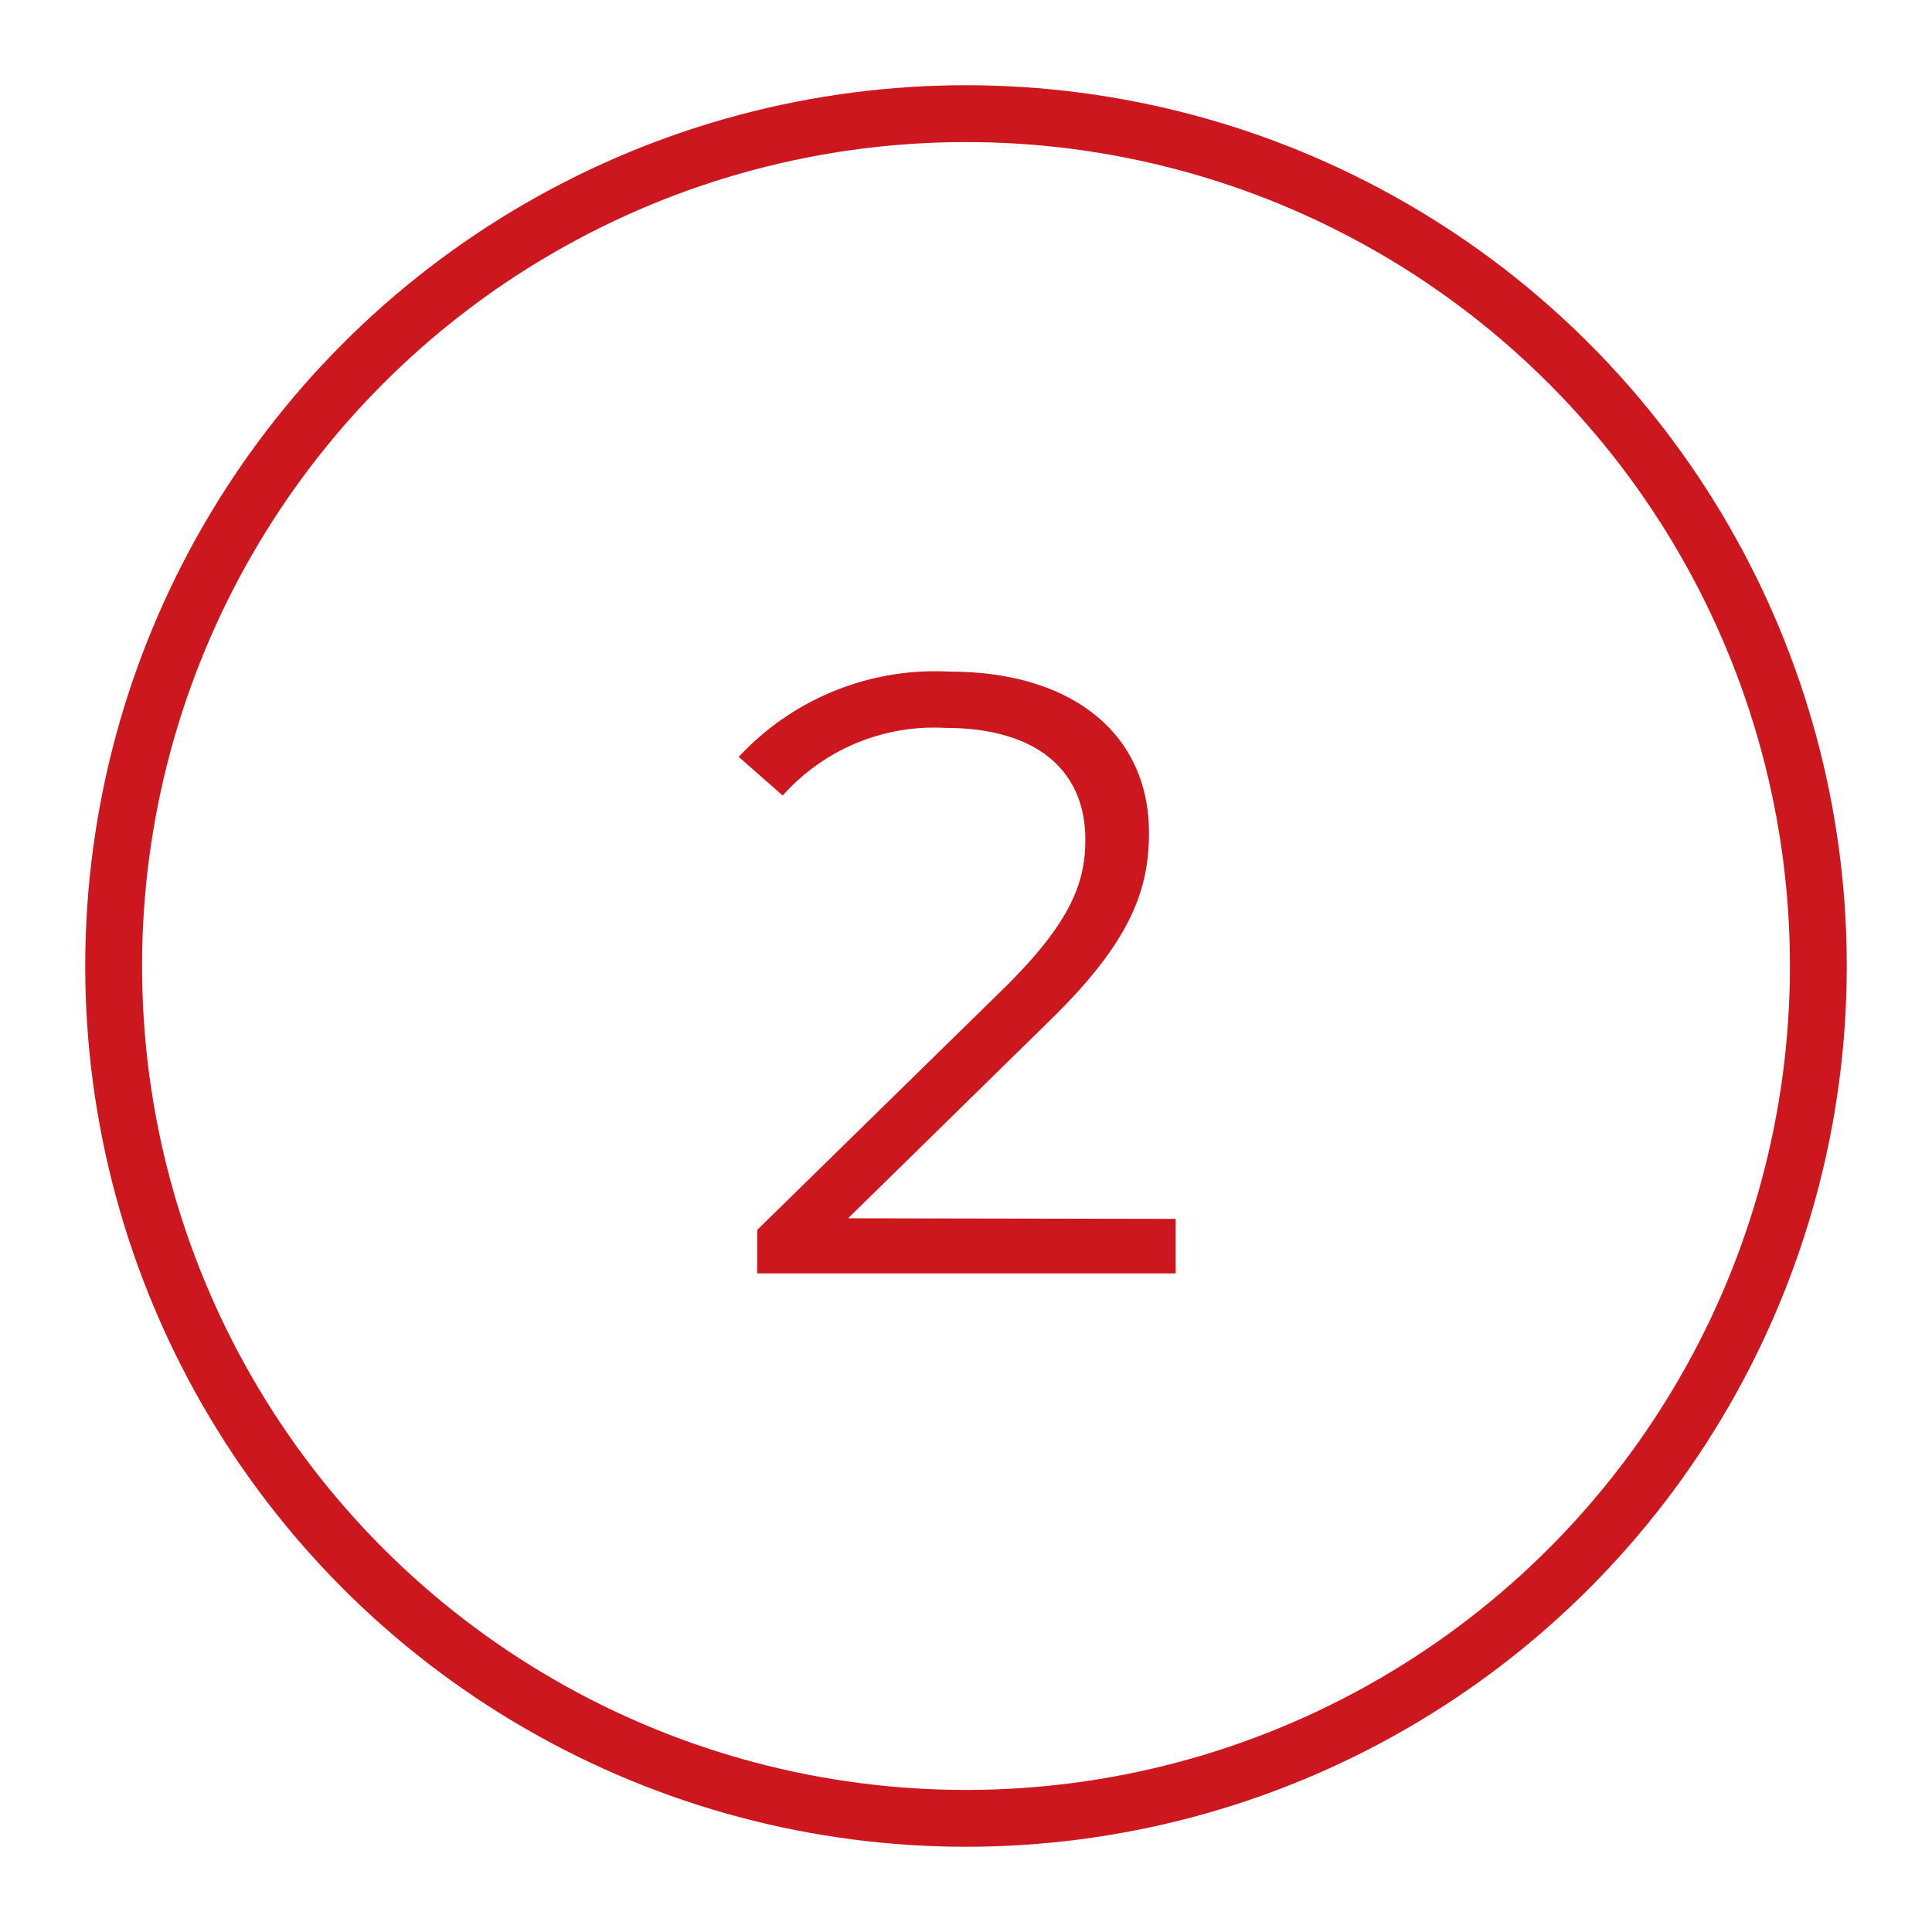
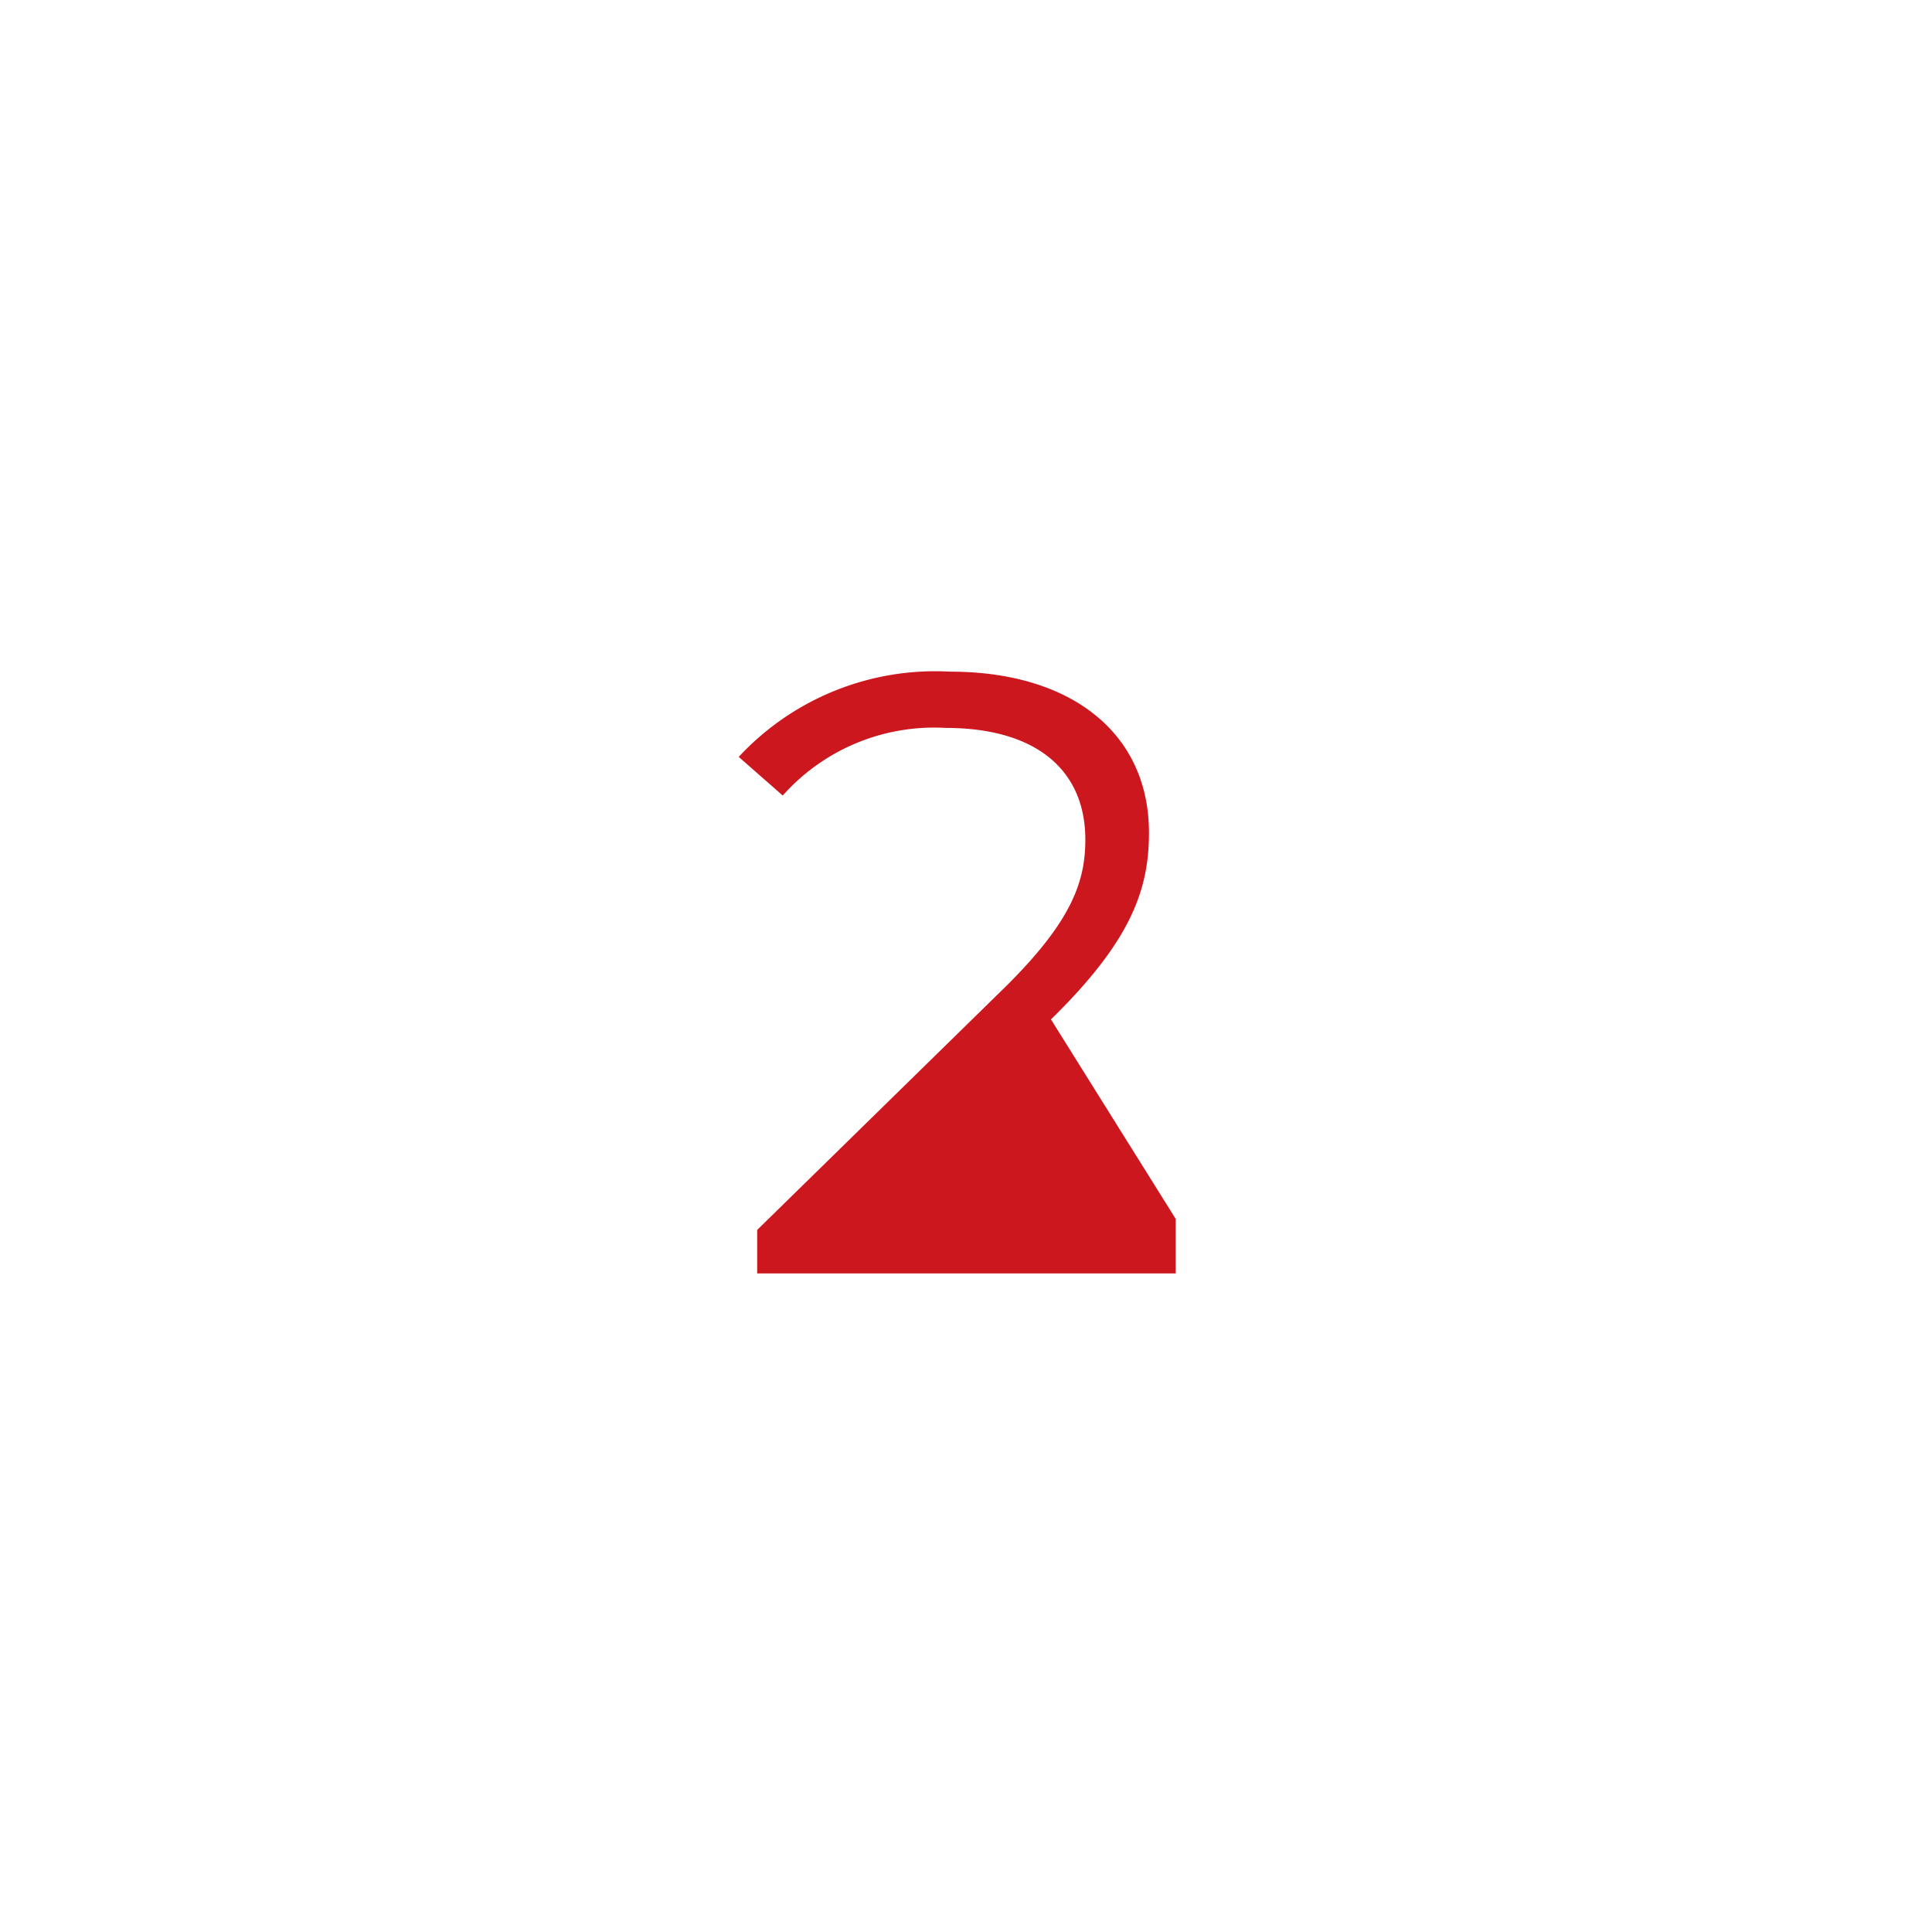
<svg xmlns="http://www.w3.org/2000/svg" id="Layer_1" data-name="Layer 1" viewBox="0 0 68 68">
  <defs>
    <style>.cls-1{isolation:isolate;}.cls-2{fill:#cc171e;}.cls-3,.cls-4{fill:none;}.cls-4{stroke:#cc171e;stroke-width:2px;}</style>
  </defs>
  <g id="_1" data-name=" 1" class="cls-1">
    <g class="cls-1">
-       <path class="cls-2" d="M41.38,42.9v1.92H26.65V43.29l8.73-8.55C37.75,32.4,38.2,31,38.2,29.55c0-2.43-1.71-3.93-4.92-3.93A7.13,7.13,0,0,0,27.55,28L26,26.64a9.44,9.44,0,0,1,7.44-3c4.26,0,7,2.16,7,5.67,0,2-.63,3.81-3.45,6.57l-7.14,7Z" />
+       <path class="cls-2" d="M41.38,42.9v1.92H26.65V43.29l8.73-8.55C37.75,32.4,38.2,31,38.2,29.55c0-2.43-1.71-3.93-4.92-3.93A7.13,7.13,0,0,0,27.55,28L26,26.64a9.44,9.44,0,0,1,7.44-3c4.26,0,7,2.16,7,5.67,0,2-.63,3.81-3.45,6.57Z" />
    </g>
  </g>
  <g id="Ellipse_4" data-name="Ellipse 4">
    <circle class="cls-3" cx="34" cy="34" r="31" />
-     <circle class="cls-4" cx="34" cy="34" r="30" />
  </g>
</svg>